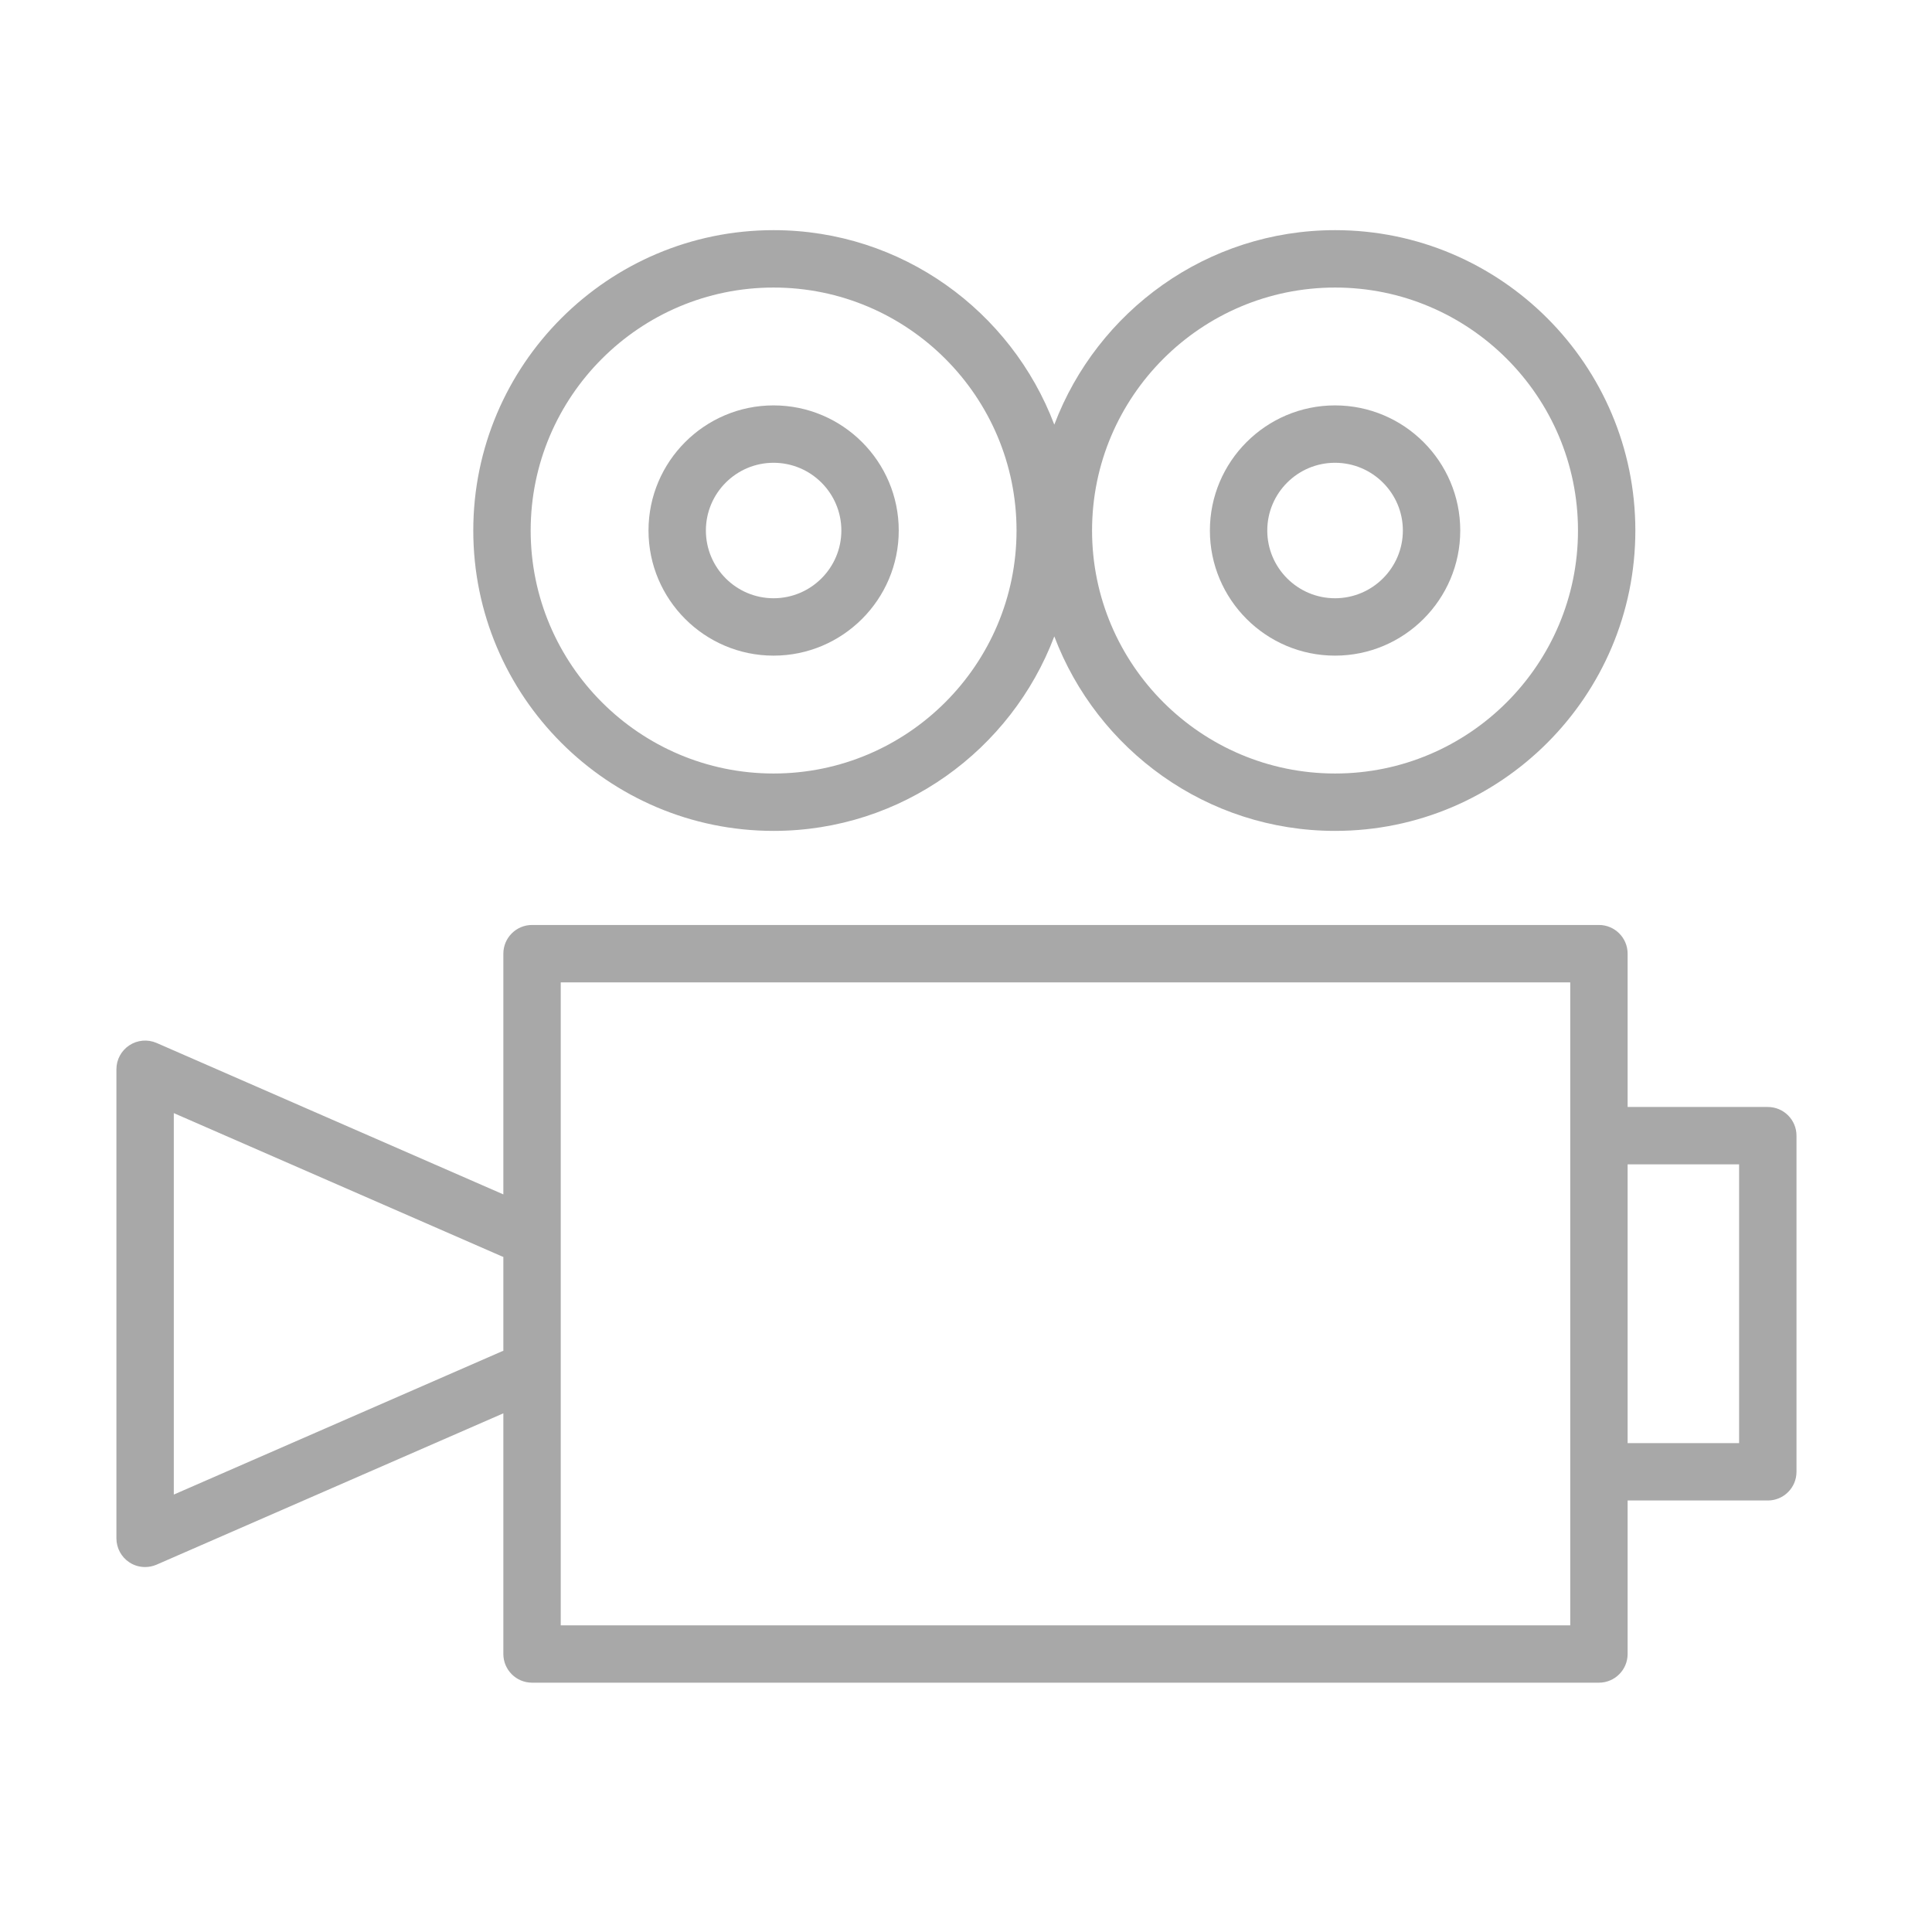
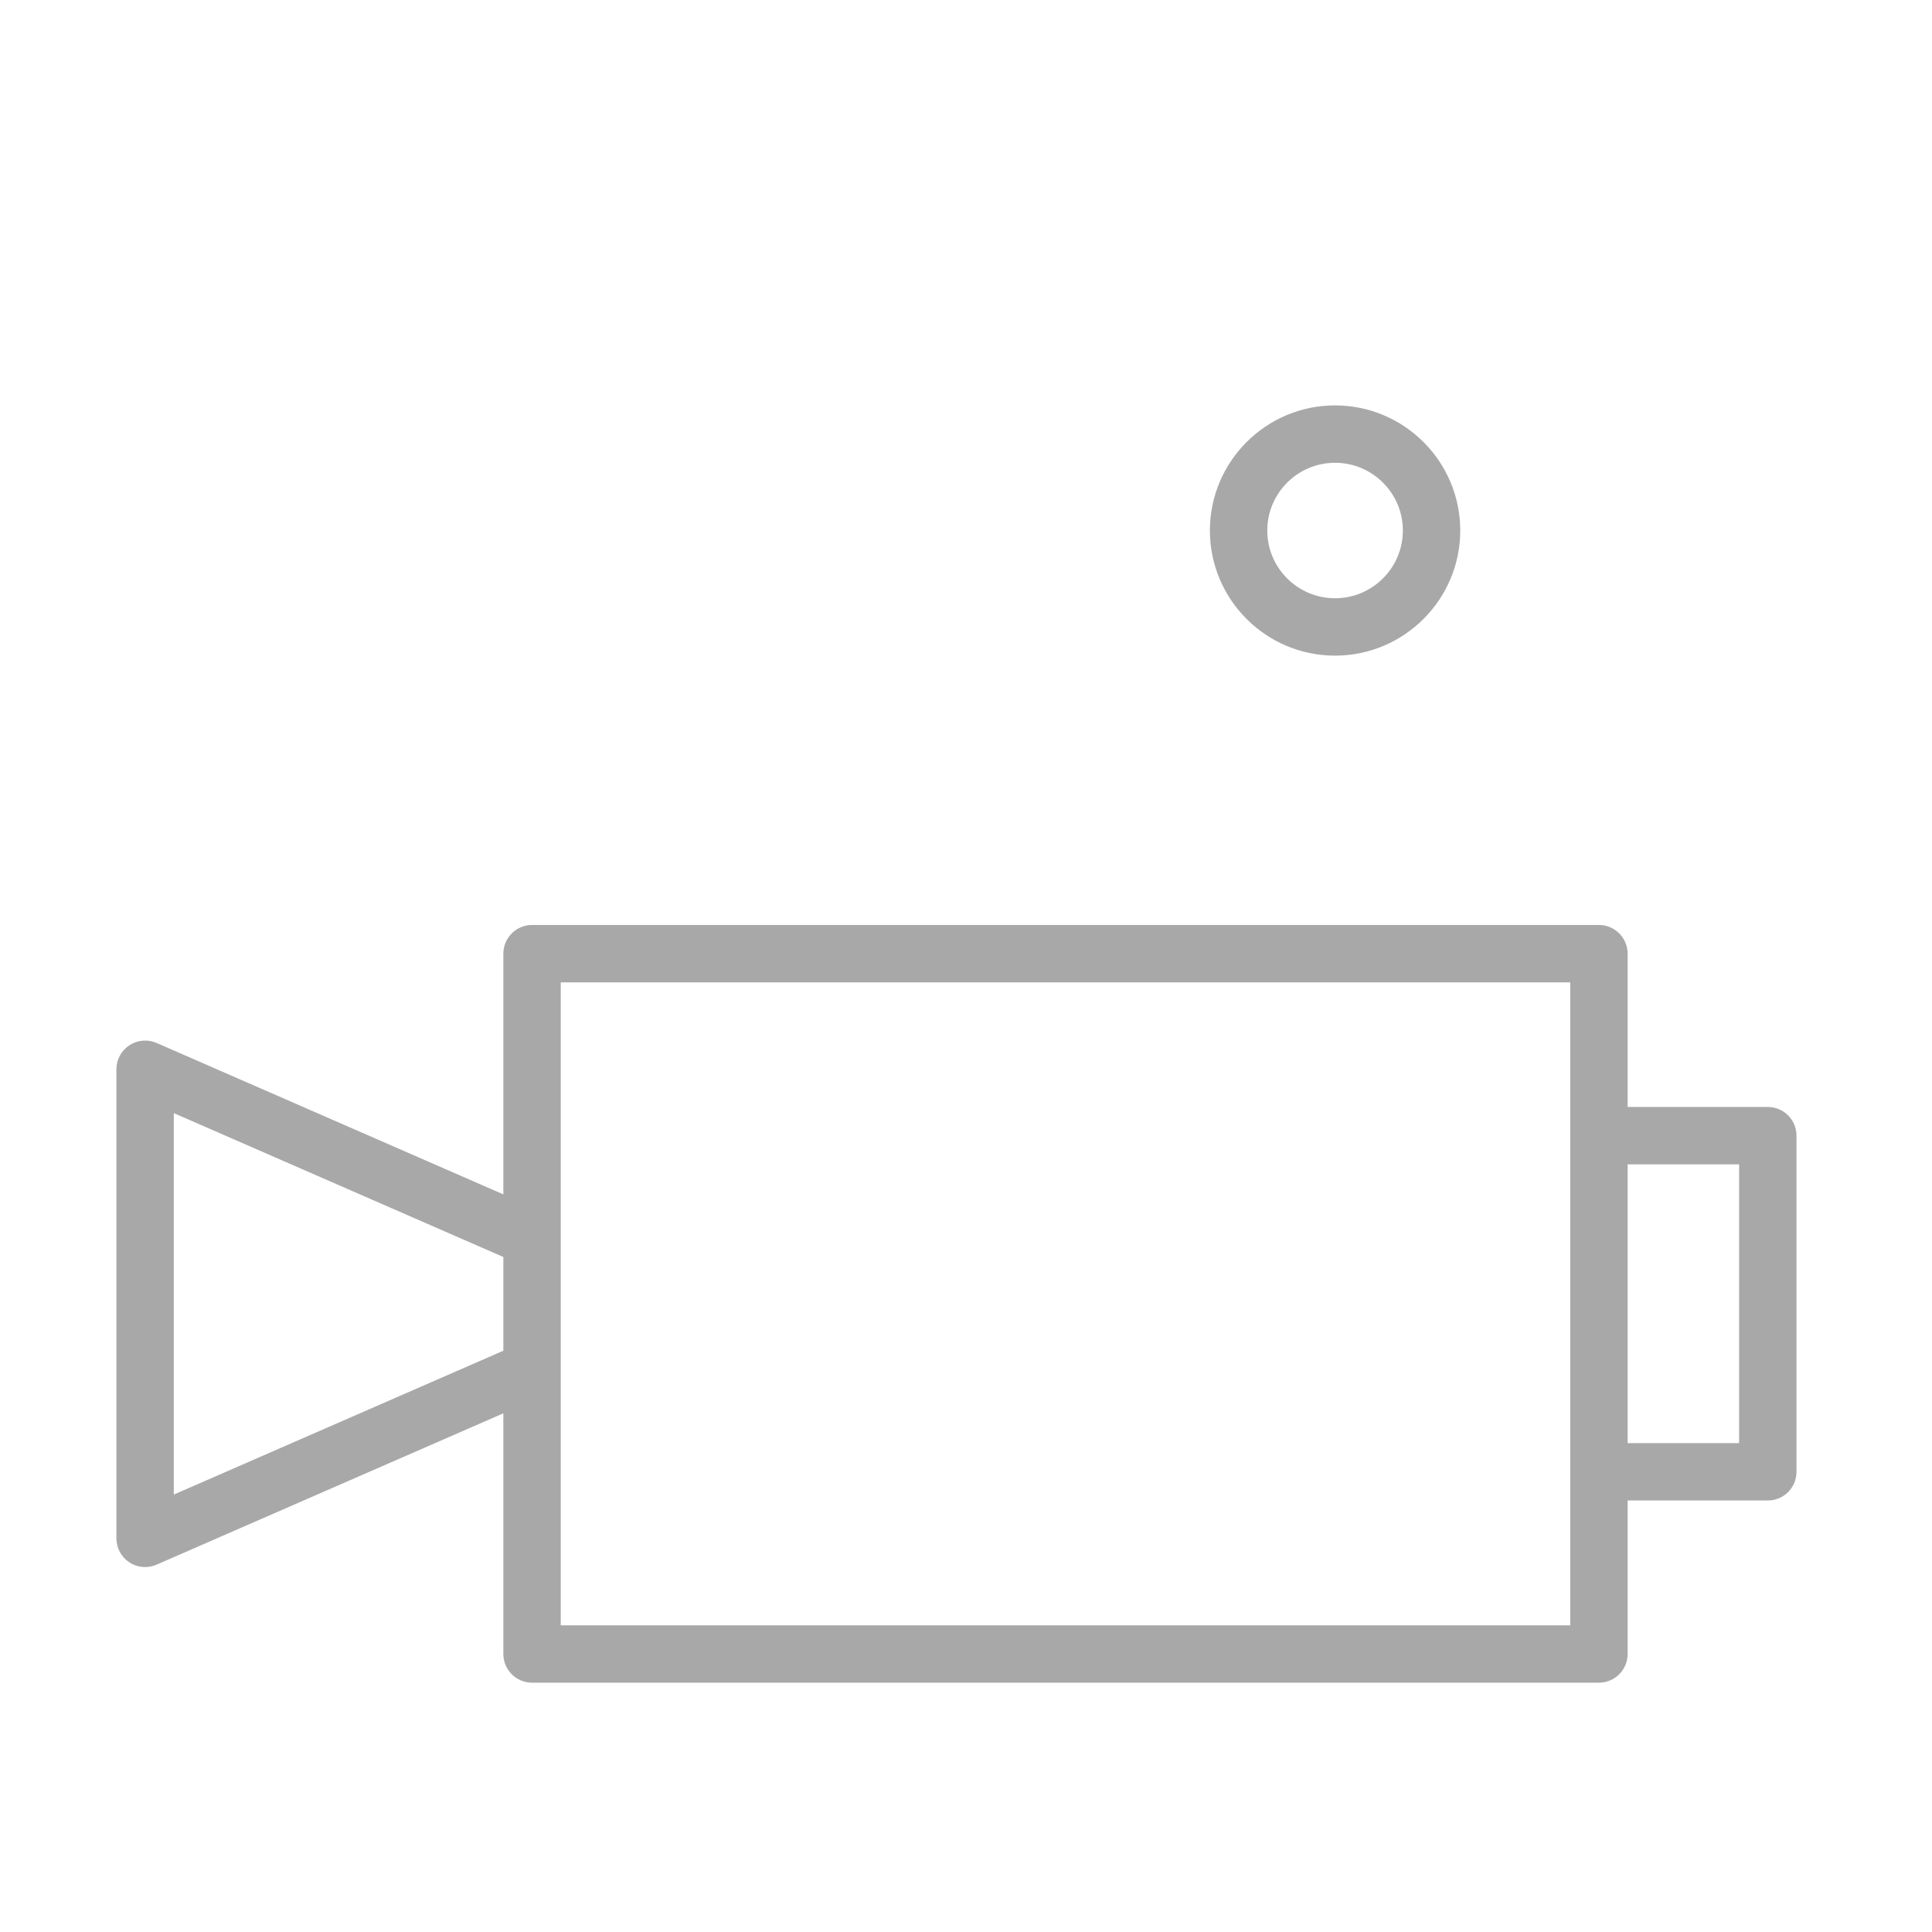
<svg xmlns="http://www.w3.org/2000/svg" width="101" height="101" viewBox="0 0 101 101" fill="none">
-   <path d="M40.441 43.437C47.149 43.437 52.871 39.201 55.116 33.269C57.362 39.201 63.087 43.437 69.797 43.437C78.451 43.437 85.492 36.393 85.492 27.734C85.492 19.076 78.451 12.032 69.797 12.032C63.086 12.032 57.361 16.268 55.116 22.199C52.871 16.268 47.149 12.032 40.441 12.032C31.785 12.032 24.742 19.076 24.742 27.734C24.742 36.393 31.785 43.437 40.441 43.437ZM69.798 15.032C76.798 15.032 82.493 20.73 82.493 27.734C82.493 34.738 76.798 40.437 69.798 40.437C62.791 40.437 57.09 34.738 57.09 27.734C57.09 20.73 62.791 15.032 69.798 15.032ZM40.441 15.032C47.445 15.032 53.142 20.73 53.142 27.734C53.142 34.738 47.445 40.437 40.441 40.437C33.439 40.437 27.742 34.738 27.742 27.734C27.742 20.73 33.439 15.032 40.441 15.032Z" fill="#A8A8A8" />
  <path d="M92.416 57.87H85.088V49.855C85.088 49.028 84.416 48.355 83.588 48.355H27.814C26.986 48.355 26.314 49.028 26.314 49.855V62.44L8.186 54.523C7.724 54.321 7.187 54.367 6.765 54.644C6.342 54.92 6.086 55.392 6.086 55.898V80.421C6.086 80.927 6.341 81.4 6.764 81.677C7.012 81.84 7.298 81.921 7.586 81.921C7.79 81.921 7.994 81.879 8.186 81.796L26.314 73.885V86.466C26.314 87.294 26.986 87.966 27.814 87.966H83.588C84.416 87.966 85.088 87.294 85.088 86.466V78.442H92.416C93.244 78.442 93.916 77.772 93.916 76.942V59.368C93.916 58.541 93.244 57.87 92.416 57.87ZM26.261 70.635L9.086 78.132V58.191L26.252 65.686C26.273 65.695 26.294 65.698 26.314 65.707V70.62C26.296 70.626 26.278 70.629 26.261 70.635ZM82.088 84.968H29.314V51.356H82.088V59.37V76.945V84.968ZM90.916 75.444H85.088V60.87H90.916V75.444Z" fill="#A8A8A8" />
-   <path d="M40.44 34.275C44.048 34.275 46.984 31.34 46.984 27.734C46.984 24.127 44.048 21.193 40.44 21.193C36.835 21.193 33.902 24.127 33.902 27.734C33.902 31.341 36.835 34.275 40.44 34.275ZM40.44 24.193C42.394 24.193 43.984 25.781 43.984 27.734C43.984 29.687 42.394 31.275 40.44 31.275C38.489 31.275 36.902 29.687 36.902 27.734C36.902 25.781 38.489 24.193 40.44 24.193Z" fill="#A8A8A8" />
-   <path d="M69.791 34.275C73.401 34.275 76.338 31.34 76.338 27.734C76.338 24.127 73.401 21.193 69.791 21.193C66.185 21.193 63.25 24.127 63.25 27.734C63.25 31.341 66.184 34.275 69.791 34.275ZM69.791 24.193C71.747 24.193 73.338 25.781 73.338 27.734C73.338 29.687 71.747 31.275 69.791 31.275C67.839 31.275 66.25 29.687 66.25 27.734C66.25 25.781 67.839 24.193 69.791 24.193Z" fill="#A8A8A8" />
+   <path d="M69.791 34.275C73.401 34.275 76.338 31.34 76.338 27.734C76.338 24.127 73.401 21.193 69.791 21.193C66.185 21.193 63.25 24.127 63.25 27.734C63.25 31.341 66.184 34.275 69.791 34.275M69.791 24.193C71.747 24.193 73.338 25.781 73.338 27.734C73.338 29.687 71.747 31.275 69.791 31.275C67.839 31.275 66.25 29.687 66.25 27.734C66.25 25.781 67.839 24.193 69.791 24.193Z" fill="#A8A8A8" />
</svg>